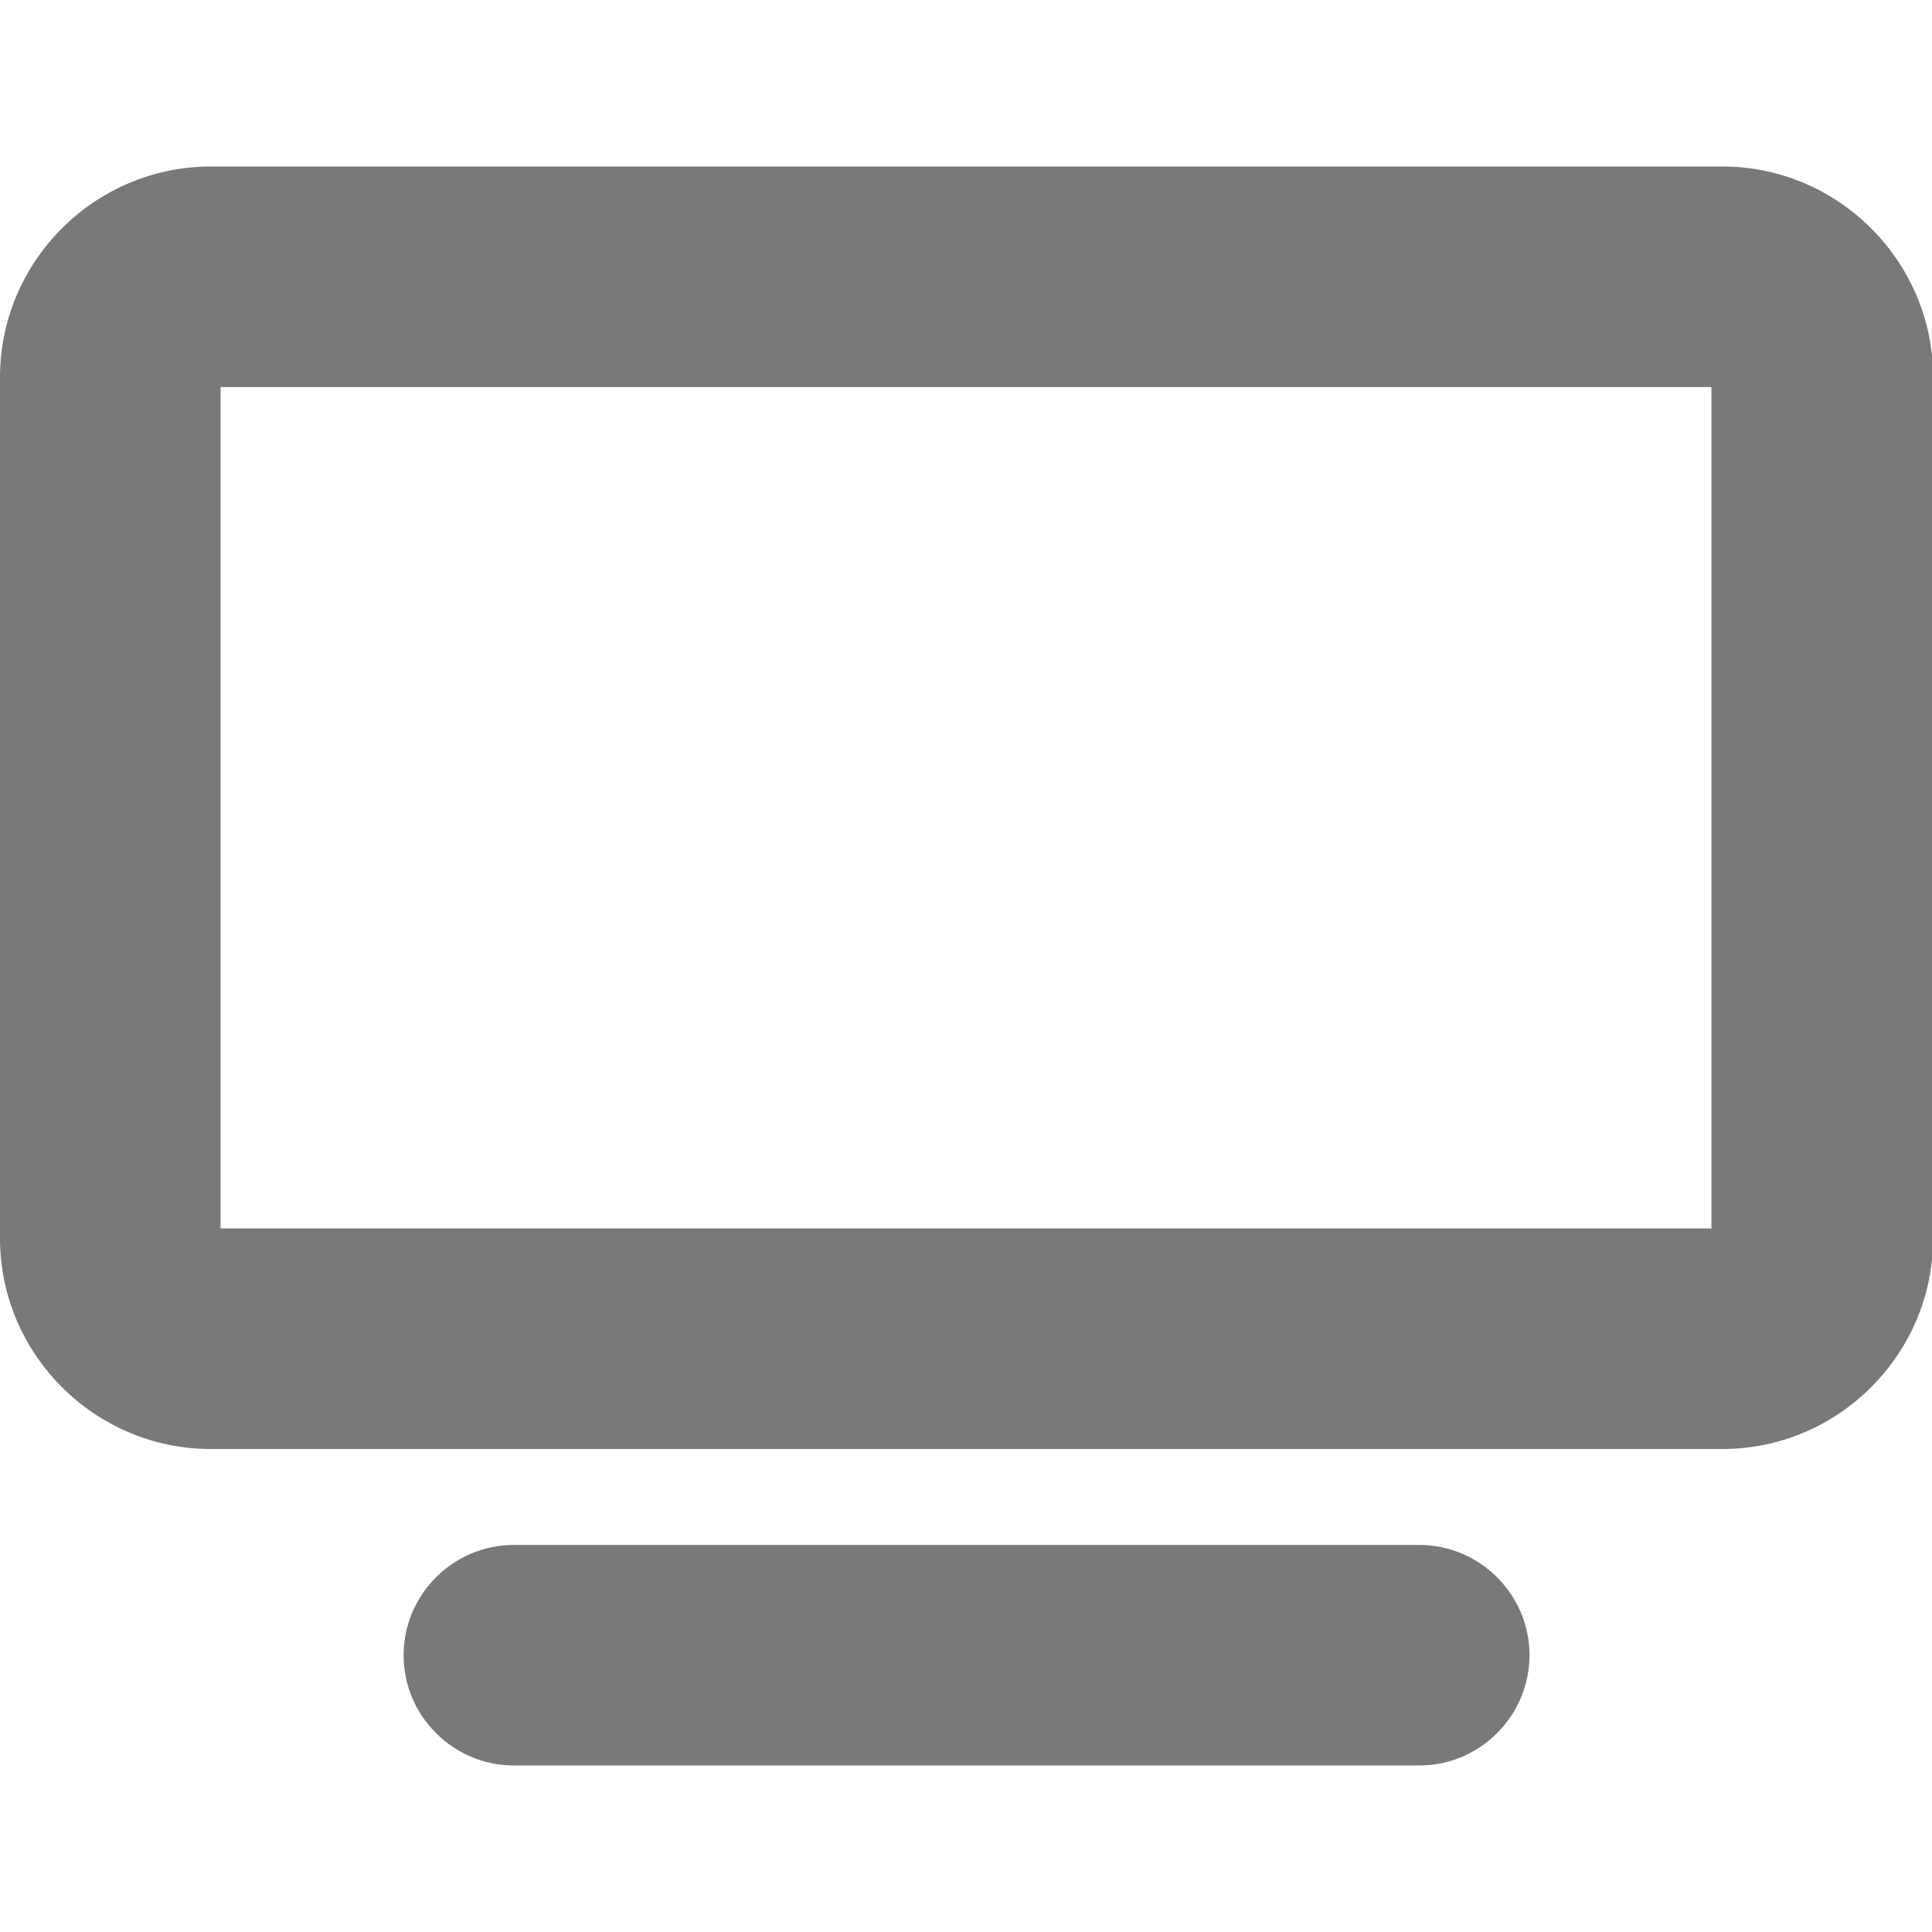
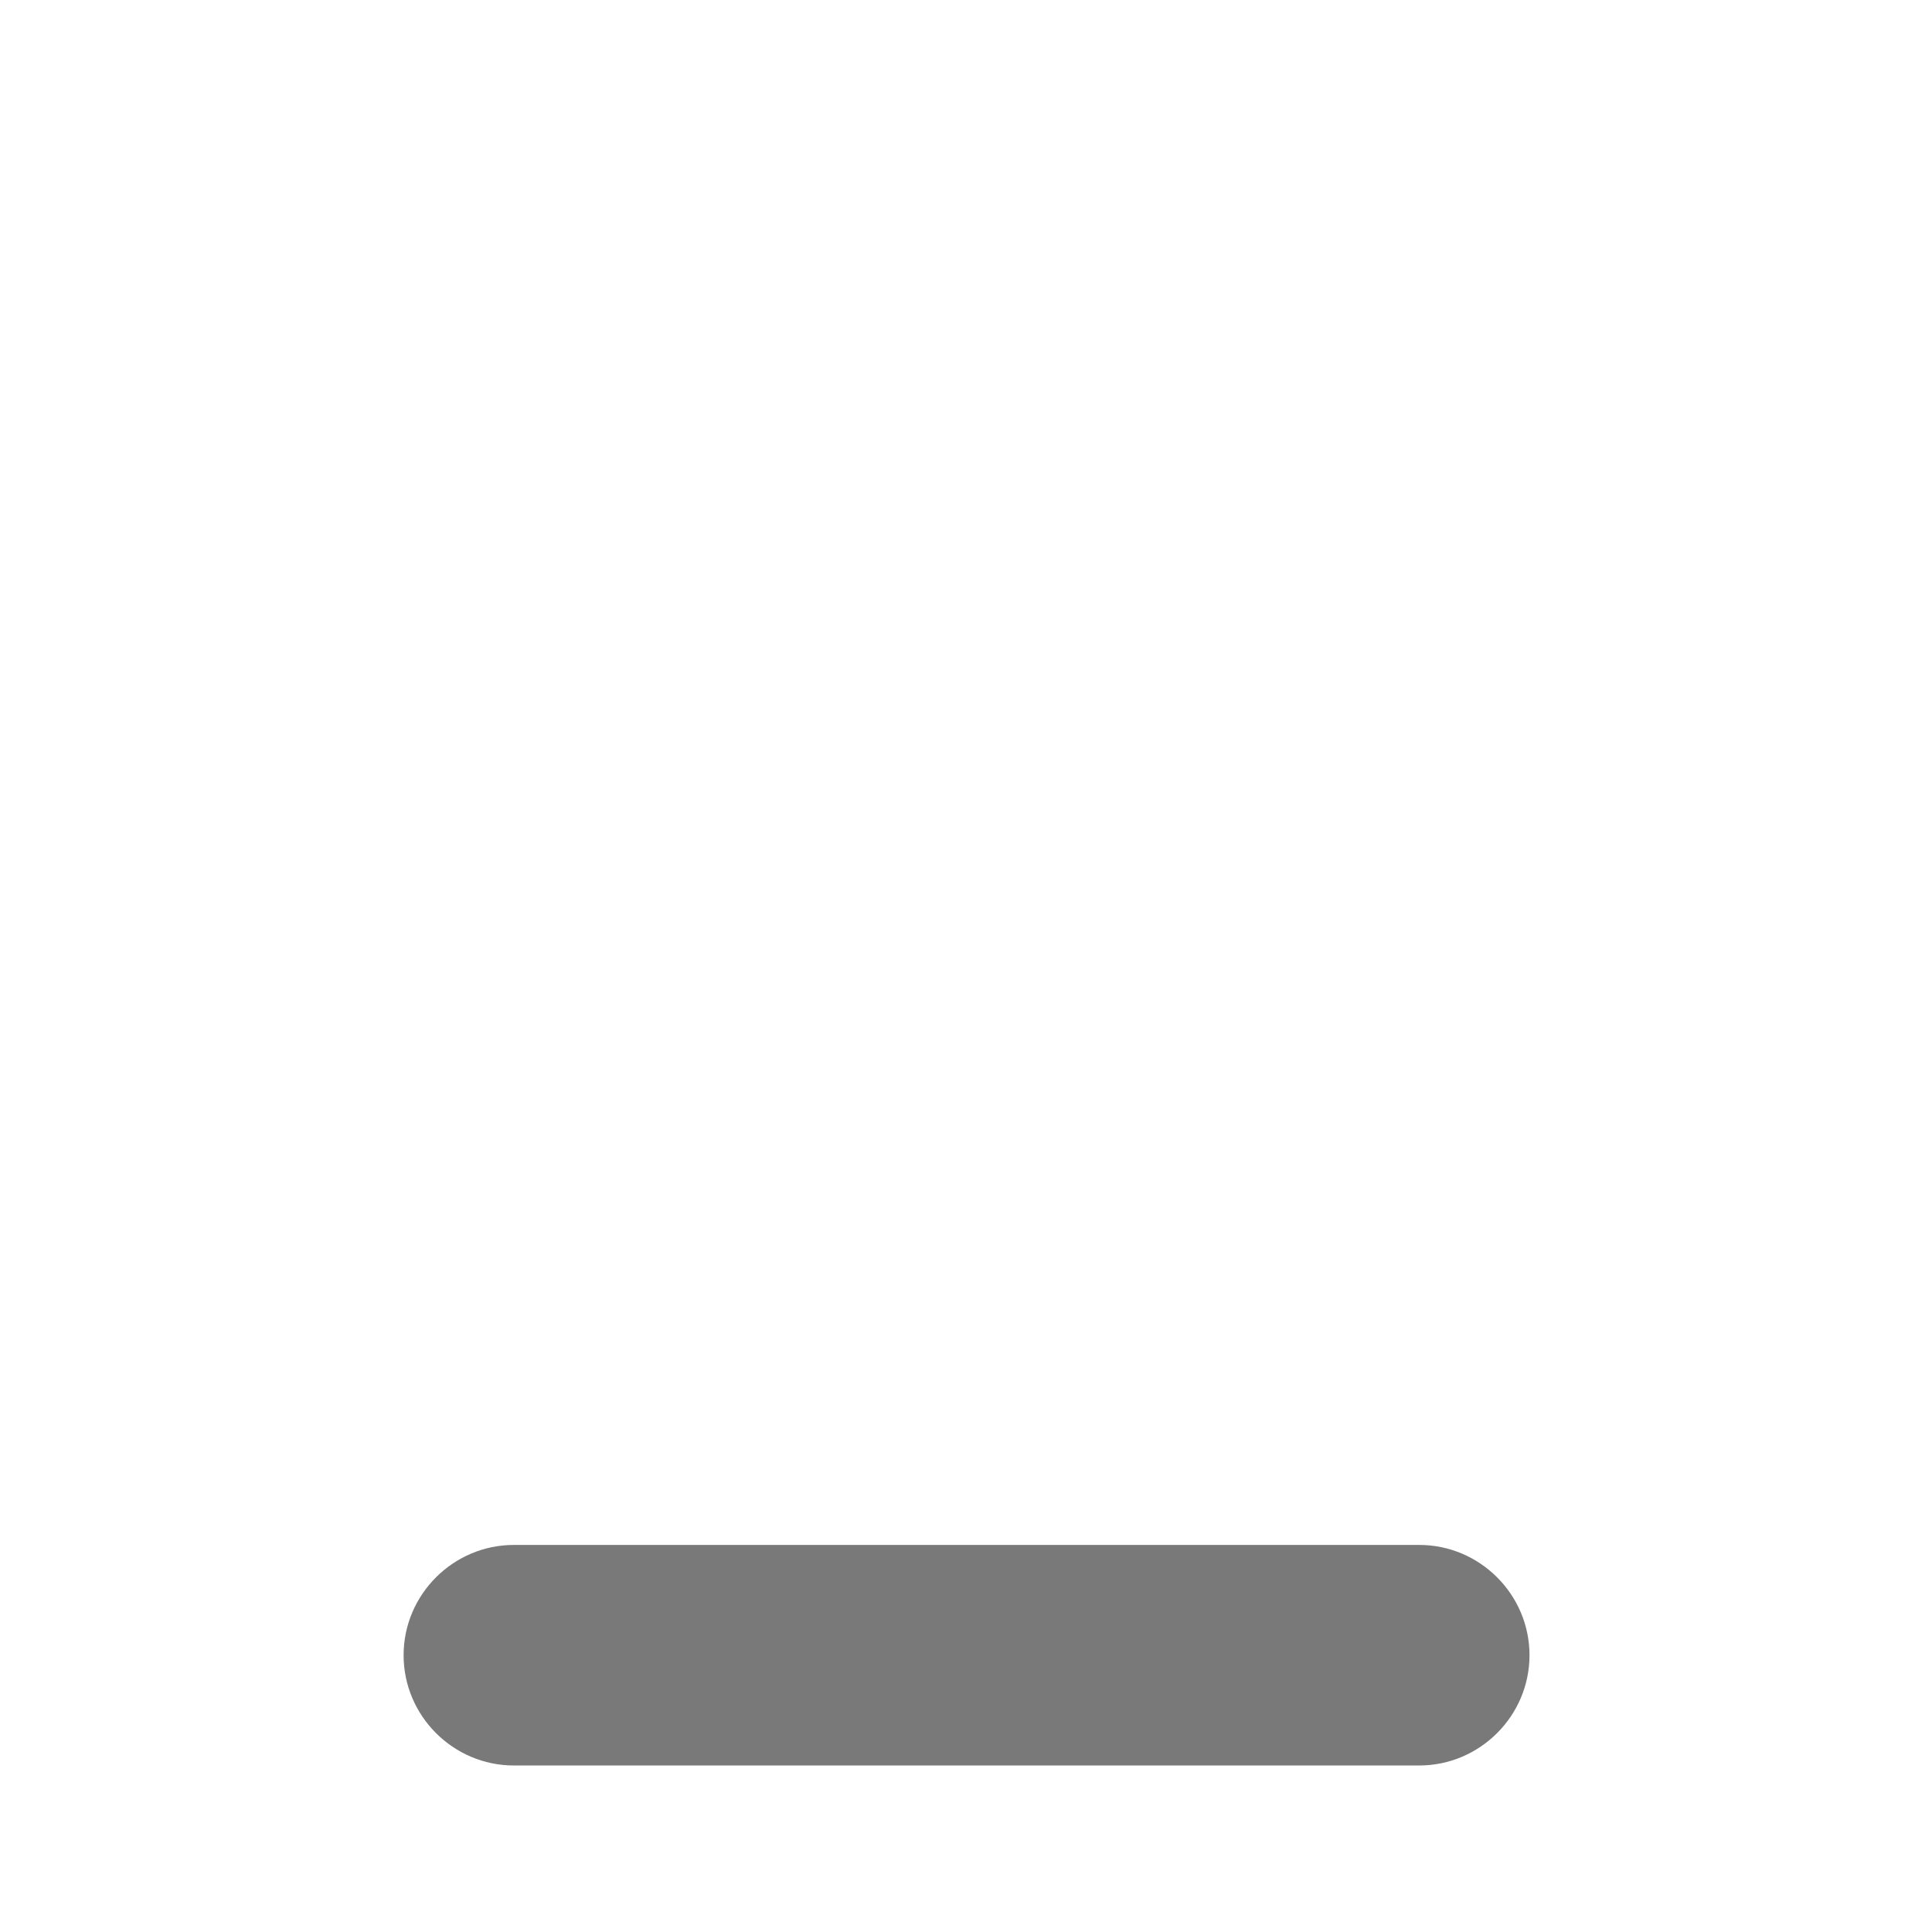
<svg xmlns="http://www.w3.org/2000/svg" id="Layer_2" data-name="Layer 2" viewBox="0 0 17.52 17.52">
  <defs>
    <style>
      .cls-1 {
        fill: none;
      }

      .cls-1, .cls-2 {
        stroke-width: 0px;
      }

      .cls-2 {
        fill: #797979;
      }
    </style>
  </defs>
  <g id="Layer_1-2" data-name="Layer 1">
    <g>
      <rect class="cls-1" width="17.52" height="17.52" />
      <g>
-         <path class="cls-2" d="M15.62,13.14H1.91c-1.05,0-1.91-.86-1.91-1.91V3.42c0-1.05.86-1.91,1.91-1.91h13.71c1.05,0,1.91.86,1.91,1.91v7.81c0,1.05-.86,1.91-1.91,1.91ZM2,11.14h13.52V3.51H2v7.63Z" />
        <path class="cls-2" d="M12.86,16.01H4.66c-.55,0-1-.45-1-1s.45-1,1-1h8.21c.55,0,1,.45,1,1s-.45,1-1,1Z" />
      </g>
    </g>
  </g>
</svg>